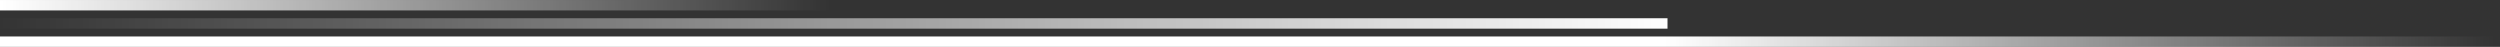
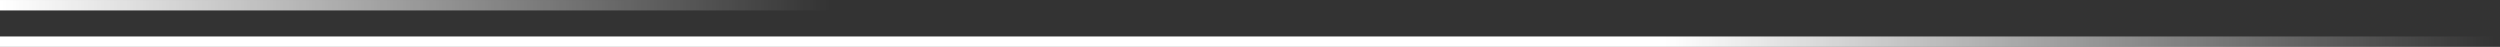
<svg xmlns="http://www.w3.org/2000/svg" width="100%" height="100%" viewBox="0 0 1920 36" version="1.1" xml:space="preserve" style="fill-rule:evenodd;clip-rule:evenodd;stroke-linejoin:round;stroke-miterlimit:2;">
  <rect x="0" y="0" width="1920" height="36" fill="#333333" stroke="none" />
  <g transform="matrix(1,0,0,1,0,-6)">
    <g transform="matrix(1,0,0,1,0,144)">
      <g transform="matrix(1,0,0,0.667,0,-130)">
        <rect x="0" y="30" width="1920" height="12" style="fill:url(#_Linear1);" />
      </g>
      <g transform="matrix(0.667,0,0,0.667,0,-144)">
-         <rect x="0" y="30" width="1920" height="12" style="fill:url(#_Linear2);" />
-       </g>
+         </g>
      <g transform="matrix(0.333,0,0,0.667,0,-158)">
        <rect x="0" y="30" width="1920" height="12" style="fill:url(#_Linear3);" />
      </g>
    </g>
  </g>
  <defs>
    <linearGradient id="_Linear1" x1="0" y1="0" x2="1" y2="0" gradientUnits="userSpaceOnUse" gradientTransform="matrix(-640,1.17566e-13,-7.83774e-14,-960,1920,36)">
      <stop offset="0" style="stop-color:white;stop-opacity:0" />
      <stop offset="1" style="stop-color:white;stop-opacity:1" />
    </linearGradient>
    <linearGradient id="_Linear2" x1="0" y1="0" x2="1" y2="0" gradientUnits="userSpaceOnUse" gradientTransform="matrix(-1920,2.35132e-13,-2.35132e-13,-1920,1920,36)">
      <stop offset="0" style="stop-color:white;stop-opacity:1" />
      <stop offset="1" style="stop-color:white;stop-opacity:0" />
    </linearGradient>
    <linearGradient id="_Linear3" x1="0" y1="0" x2="1" y2="0" gradientUnits="userSpaceOnUse" gradientTransform="matrix(-1920,1.17566e-13,-2.35132e-13,-960,1920,30)">
      <stop offset="0" style="stop-color:white;stop-opacity:0" />
      <stop offset="1" style="stop-color:white;stop-opacity:1" />
    </linearGradient>
  </defs>
</svg>